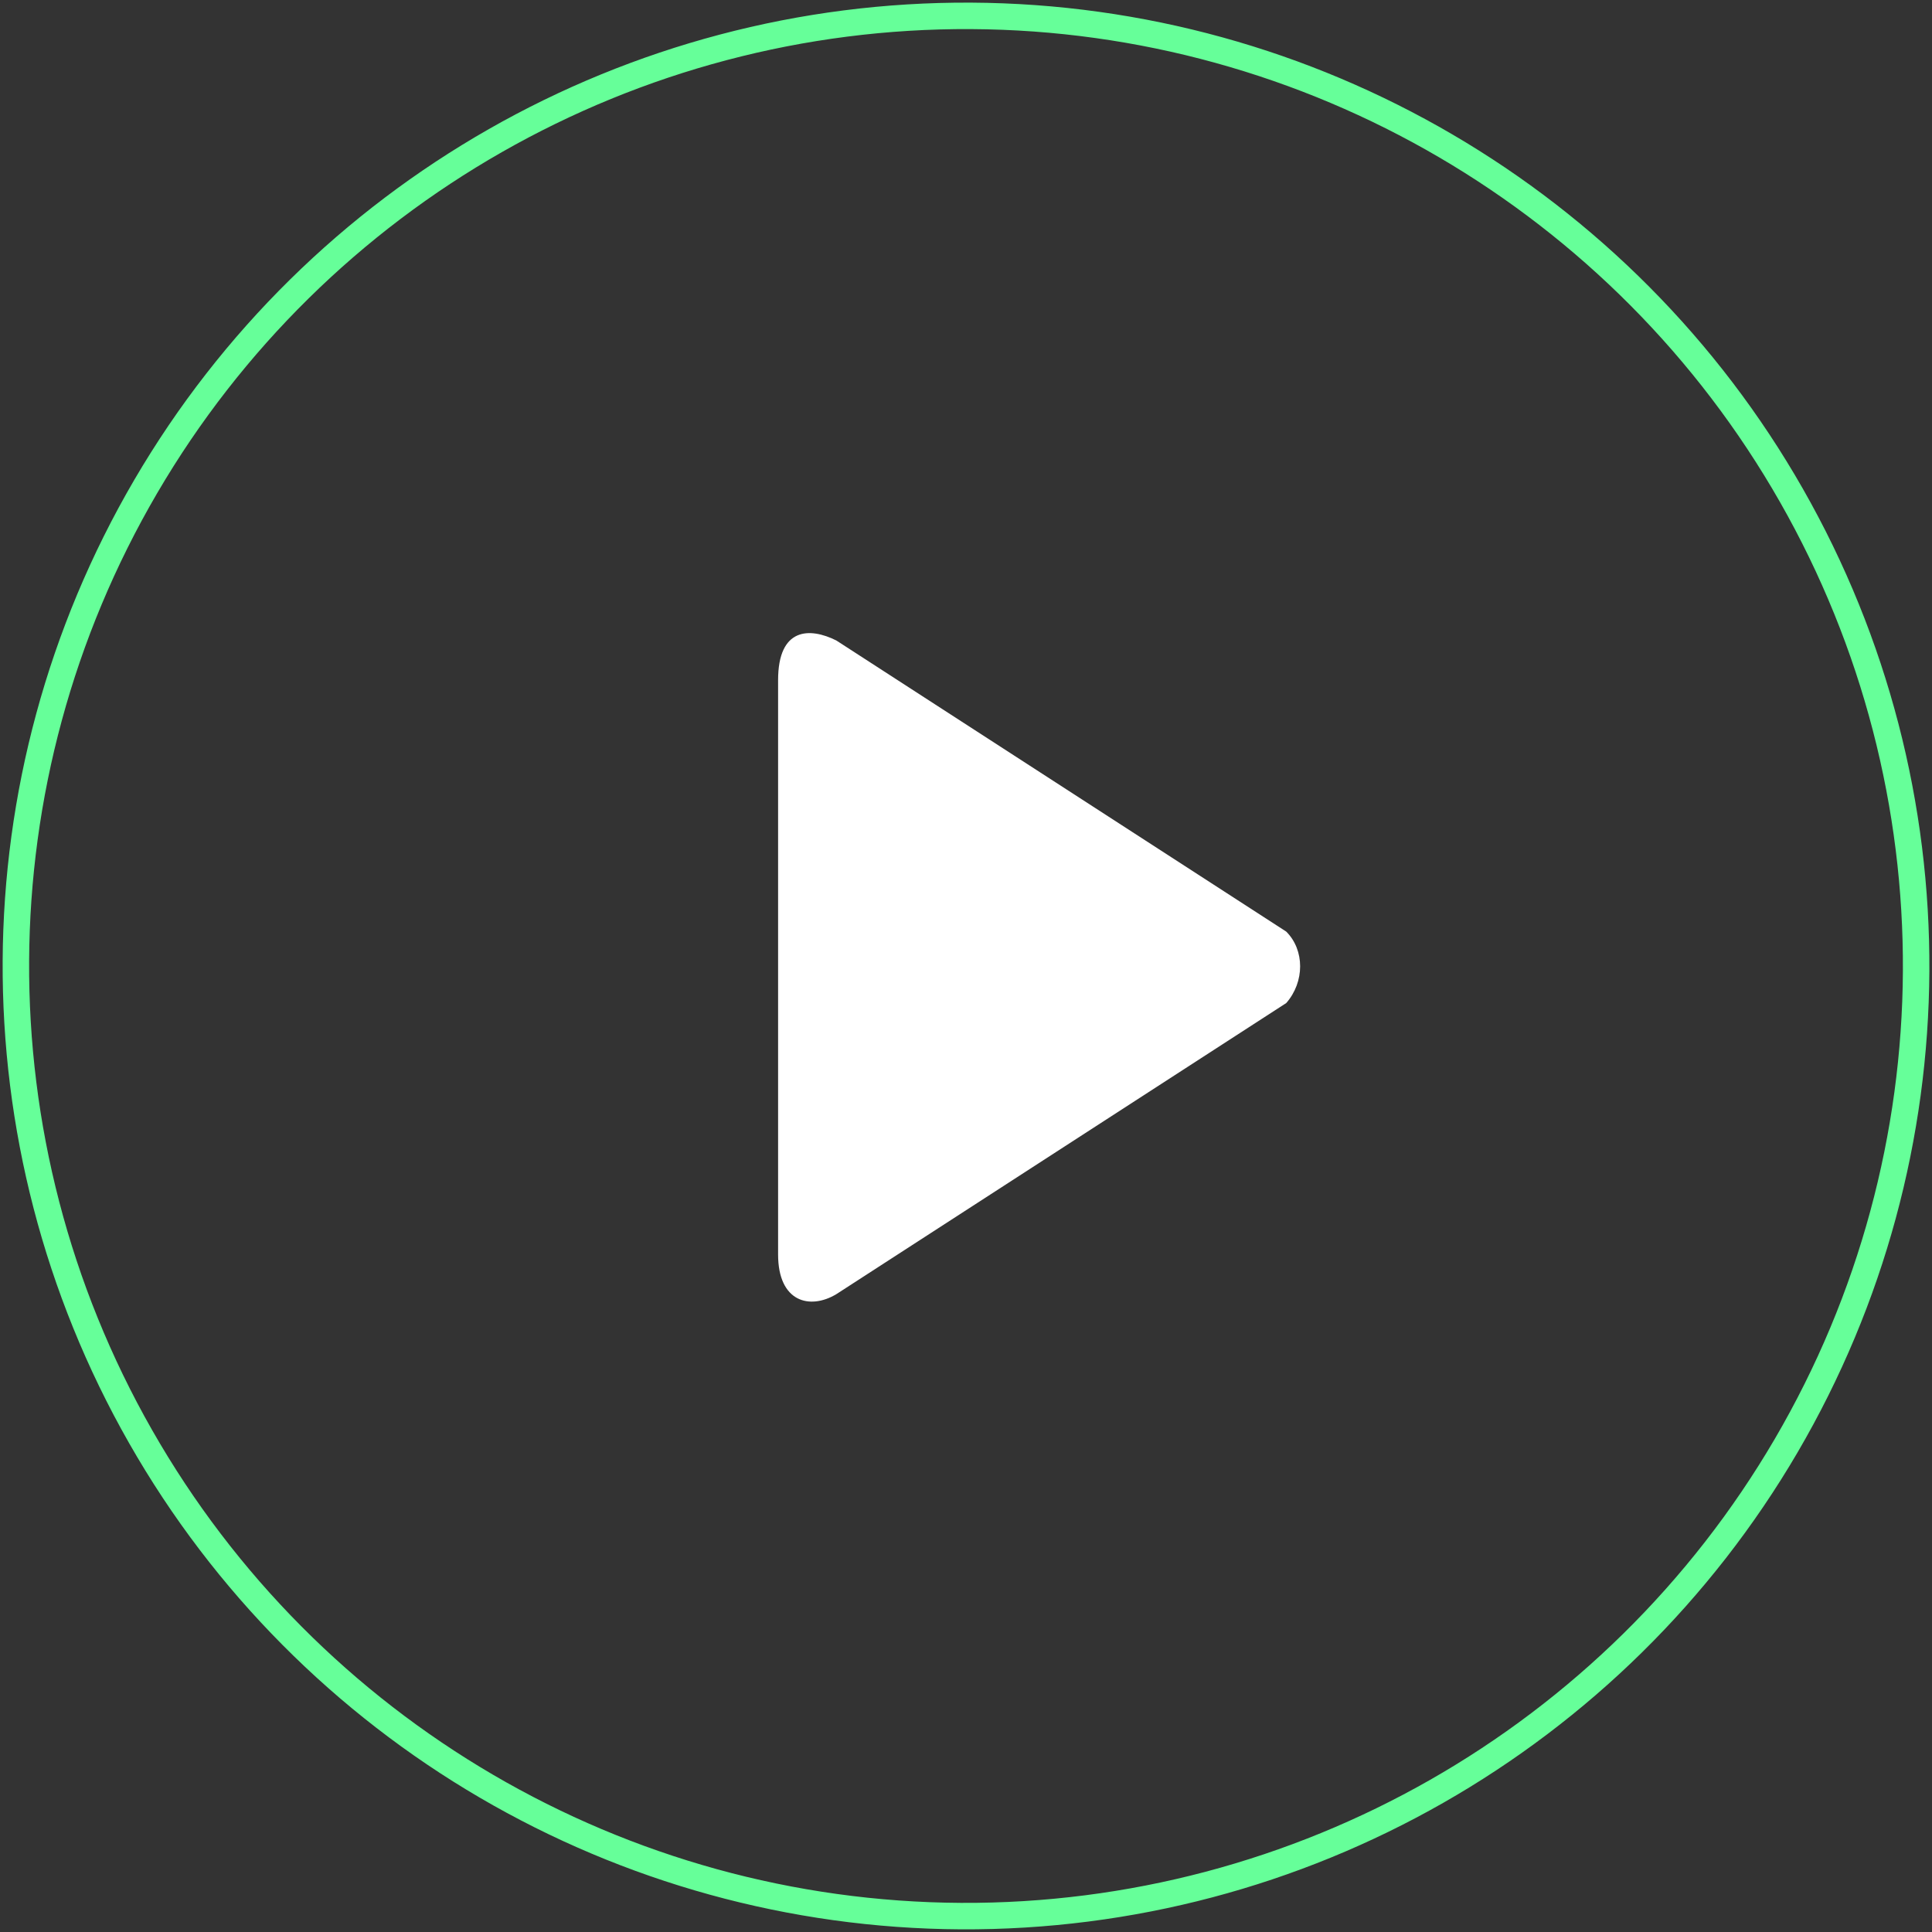
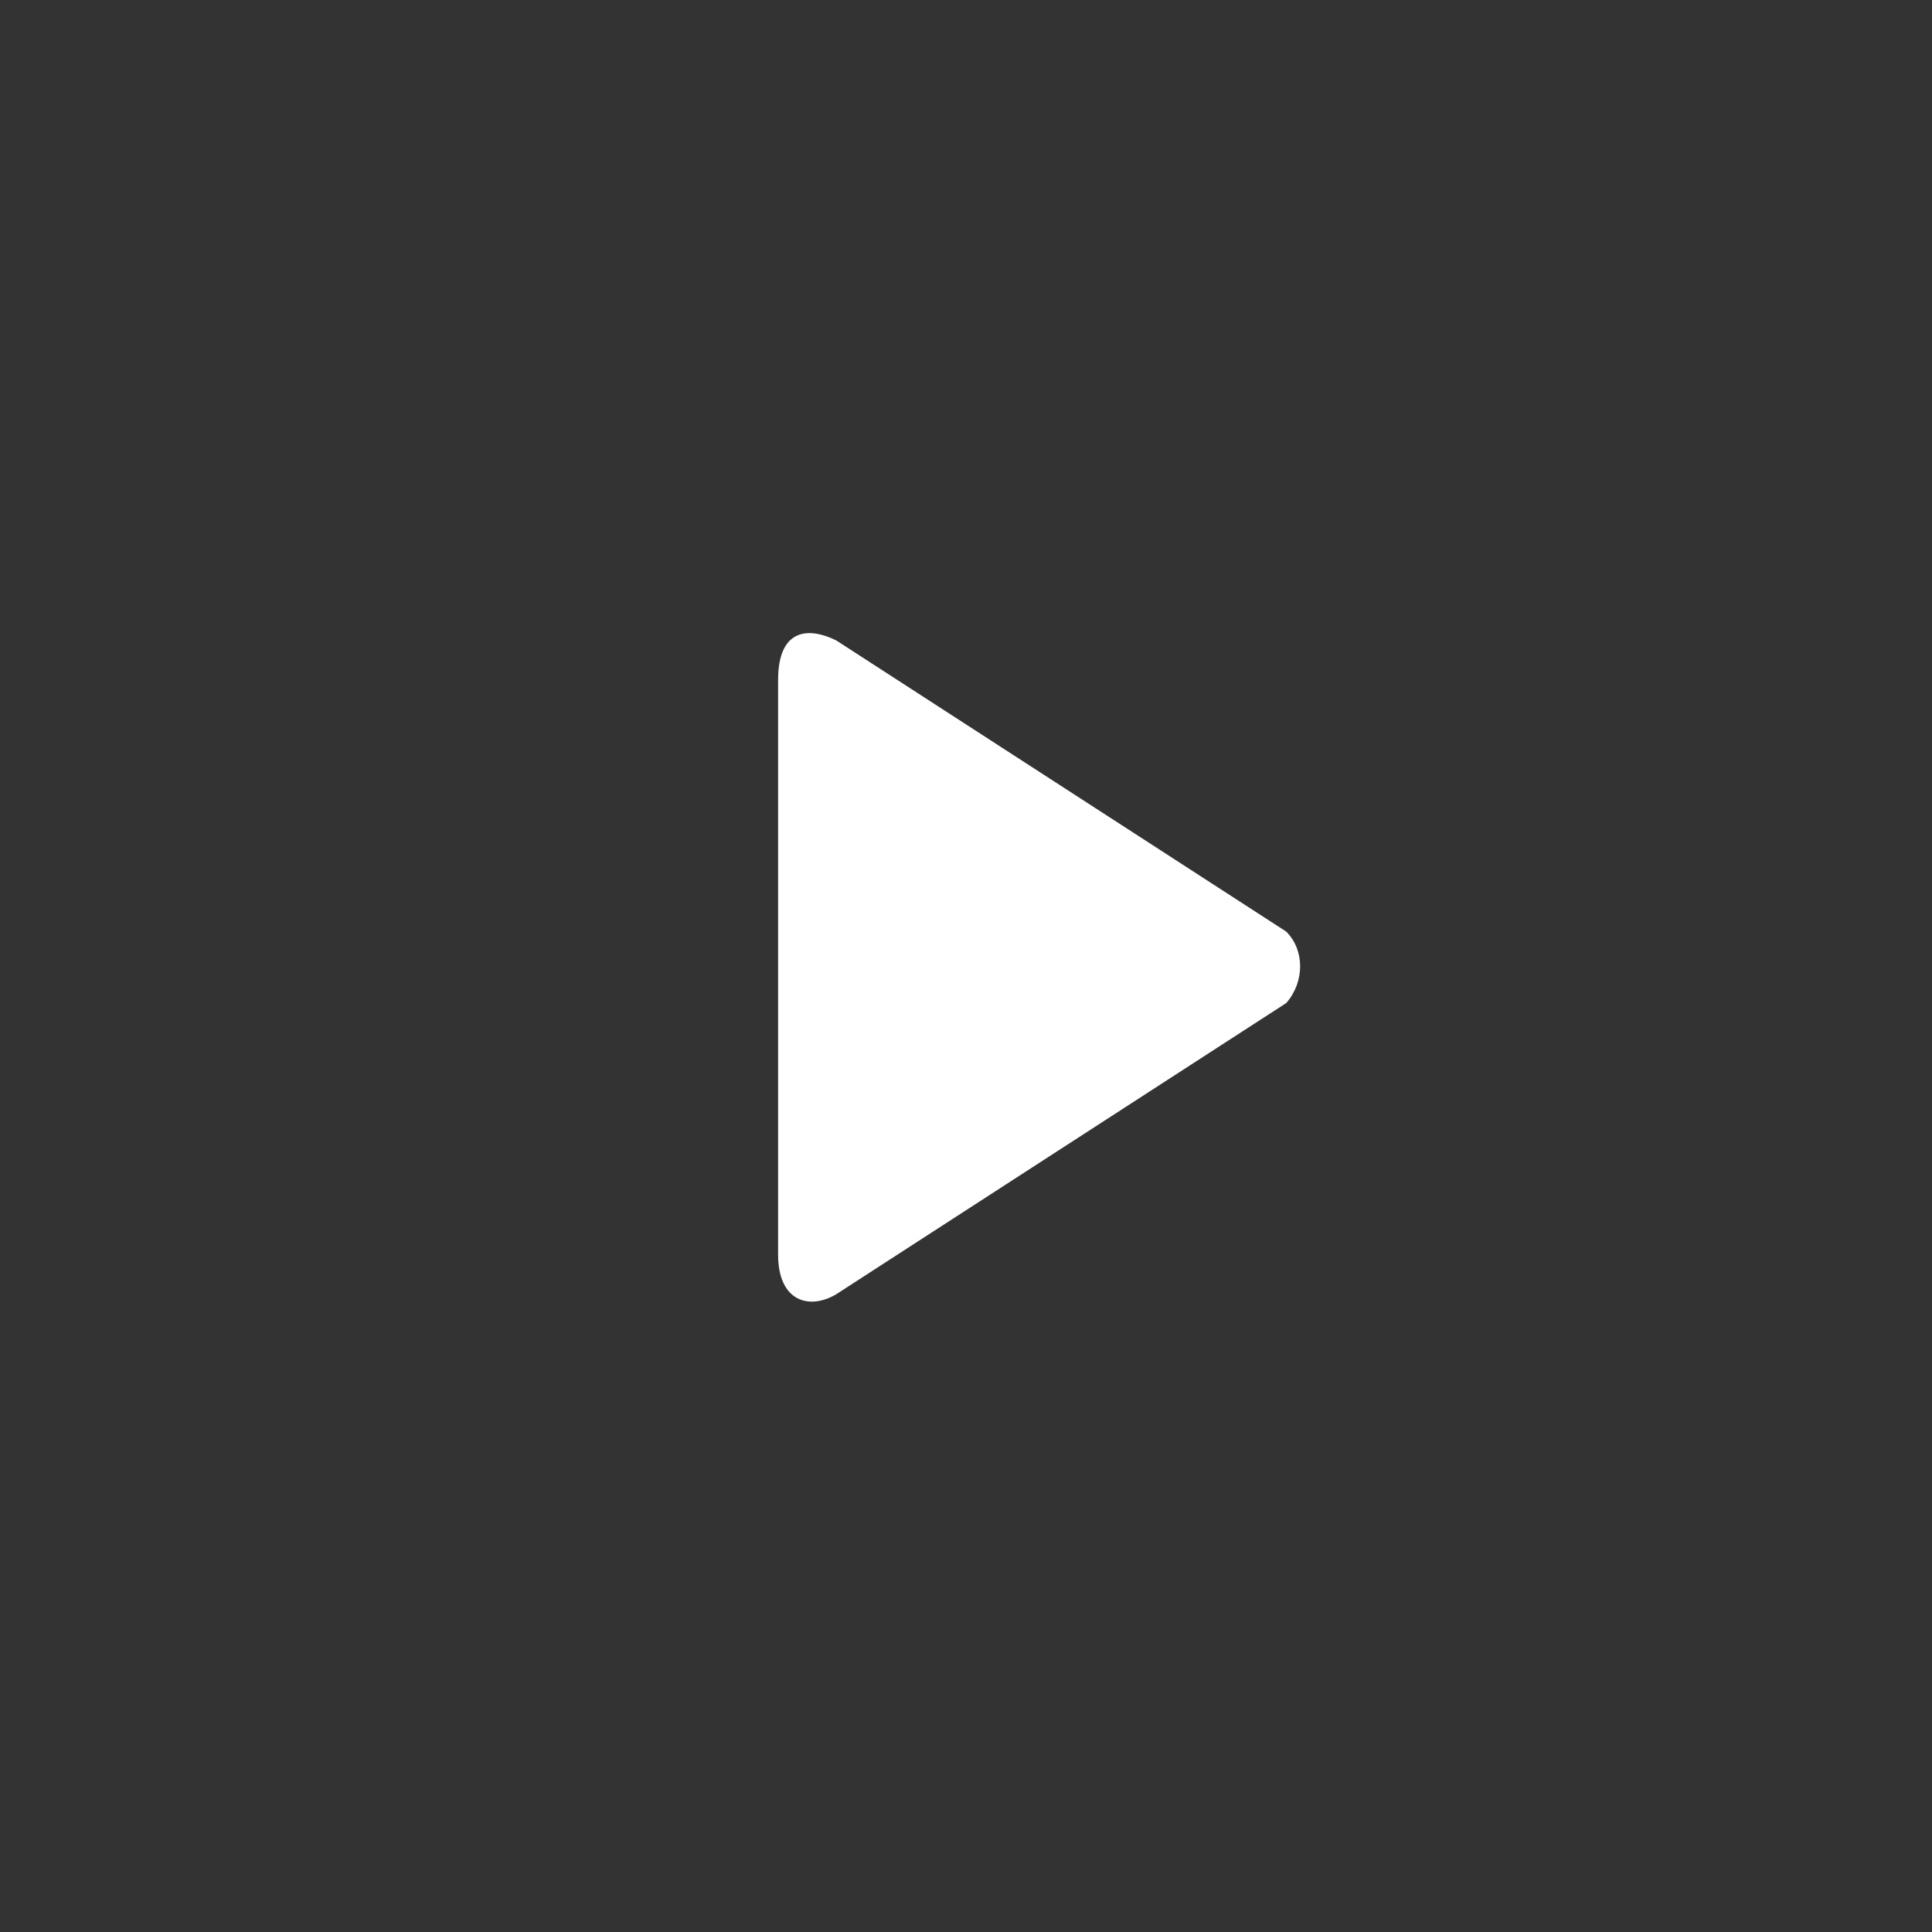
<svg xmlns="http://www.w3.org/2000/svg" xmlns:ns1="http://www.inkscape.org/namespaces/inkscape" xmlns:ns2="http://sodipodi.sourceforge.net/DTD/sodipodi-0.dtd" xmlns:ns3="&amp;ns_ai;" version="1.1" id="Layer_1" x="0px" y="0px" viewBox="0 0 73 73" style="enable-background:new 0 0 73 73;" xml:space="preserve" ns1:version="0.91 r13725" ns2:docname="Popup_PlayIcon.svg">
  <rect x="0" y="0" width="73" height="73" fill="#333333" stroke="none" />
  <defs id="defs20" />
  <ns2:namedview pagecolor="#ffffff" bordercolor="#666666" borderopacity="1" objecttolerance="10" gridtolerance="10" guidetolerance="10" ns1:pageopacity="0" ns1:pageshadow="2" ns1:window-width="2560" ns1:window-height="1464" id="namedview18" showgrid="false" ns1:zoom="3.2328767" ns1:cx="-82.279661" ns1:cy="36.5" ns1:window-x="0" ns1:window-y="0" ns1:window-maximized="1" ns1:current-layer="Layer_1" />
  <style type="text/css" id="style3">
	.st0{fill:none;stroke:#66FF99;stroke-miterlimit:10;}
	.st1{fill-rule:evenodd;clip-rule:evenodd;fill:#FFFFFF;}
</style>
  <switch id="switch5">
    <g ns3:extraneous="self" id="g7">
      <g id="g9">
-         <ellipse transform="matrix(5.464556e-03 -1 1 5.464556e-03 -0.199 72.8)" class="st0" cx="36.5" cy="36.5" rx="35.9" ry="35.9" id="ellipse11" />
        <g id="play_icon_5_">
          <g id="g14">
            <path class="st1" d="M48.6,35.2l-17-11c-1-0.5-2.2-0.5-2.2,1.5v21.7c0,1.8,1.2,2.1,2.2,1.5l17-11       C49.3,37.1,49.3,35.9,48.6,35.2z" id="path16" />
          </g>
        </g>
      </g>
    </g>
  </switch>
</svg>